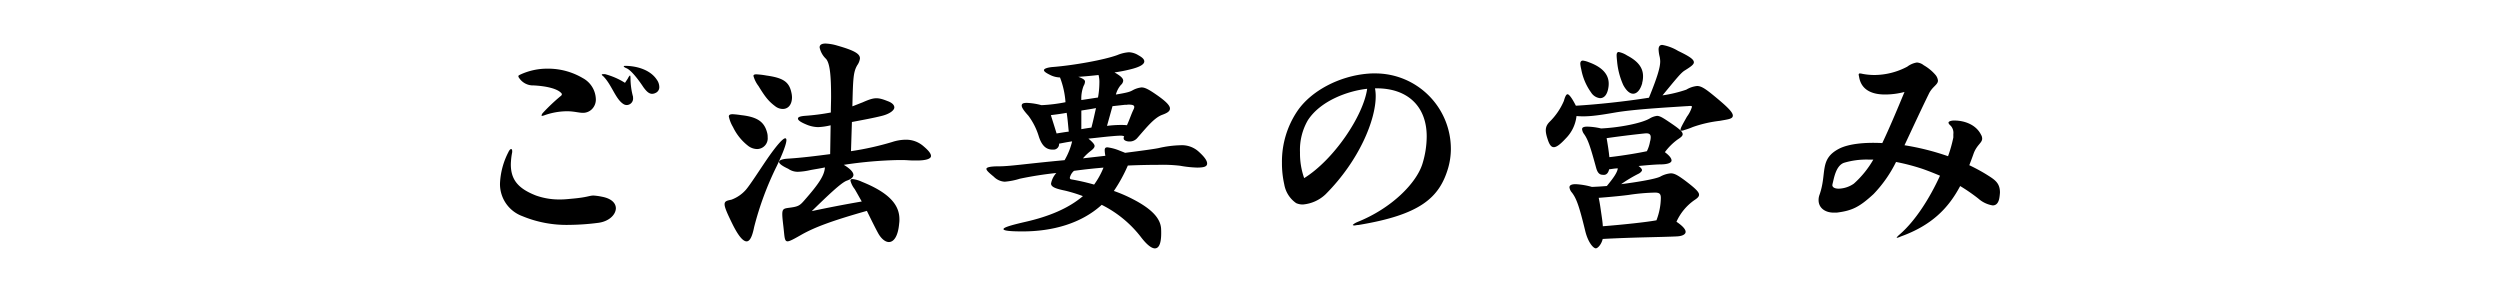
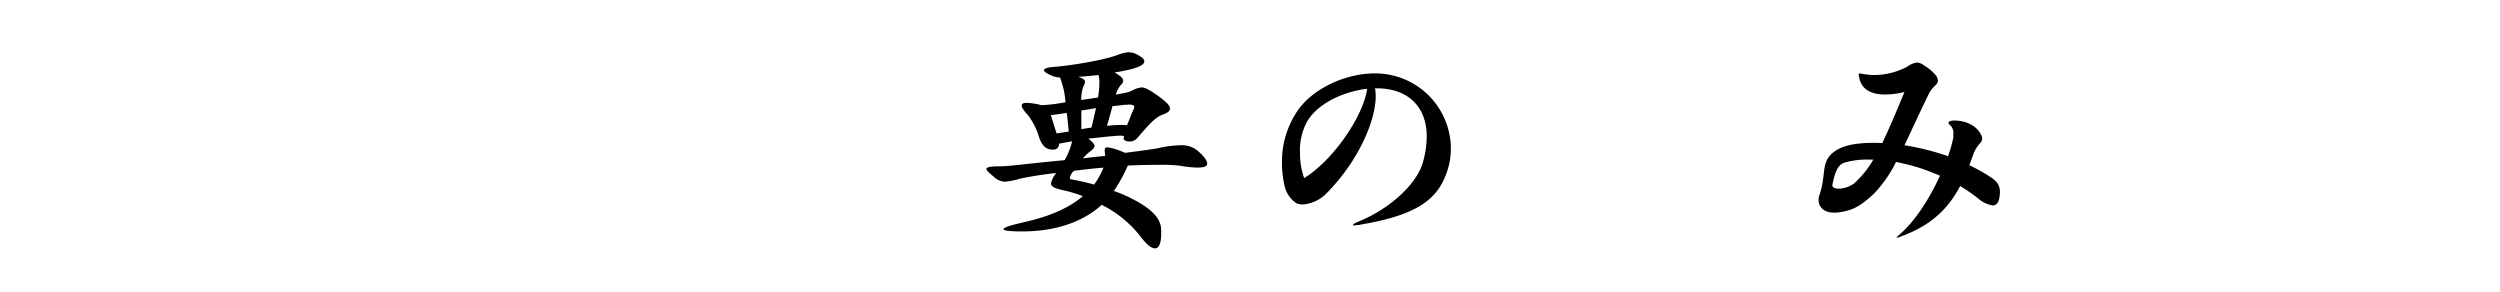
<svg xmlns="http://www.w3.org/2000/svg" viewBox="0 0 600 70">
  <title>アートボード 24</title>
  <g id="レイヤー_1" data-name="レイヤー 1">
-     <path d="M143.58,53.48a57.37,57.37,0,0,1-6.93.49,27.61,27.61,0,0,1-11.27-2.09A8.18,8.18,0,0,1,120,44,17.94,17.94,0,0,1,122,36.54c.22-.5.49-.77.66-.77s.27.16.27.55a1.51,1.51,0,0,1-.05.44,16.62,16.62,0,0,0-.28,2.69c0,3.74,1.82,5.83,6.05,7.48a16.63,16.63,0,0,0,5.89.94c1,0,1.92-.11,2.58-.17,3.9-.33,4.29-.77,5.33-.77a14,14,0,0,1,2,.28c2.37.44,3.36,1.59,3.36,2.8C147.76,51.55,146.16,53.15,143.58,53.48ZM142,26.26a3,3,0,0,1-2.09.82c-1,0-2.14-.38-3.85-.38a16.49,16.49,0,0,0-5.49,1,2.09,2.09,0,0,1-.44.11c-.11,0-.17-.05-.17-.11a1.59,1.59,0,0,1,.28-.55,45.09,45.09,0,0,1,4.29-4.07.66.66,0,0,0,.32-.44c0-.11-.05-.22-.22-.38-1-1-3.51-1.6-6.54-1.76a4,4,0,0,1-3.52-1.82.69.69,0,0,1-.16-.38c0-.17.11-.22.44-.39a15.24,15.24,0,0,1,6.54-1.43,16.34,16.34,0,0,1,8.47,2.26A5.94,5.94,0,0,1,143,23.73,3.25,3.25,0,0,1,142,26.26Zm8.47-1.05a1.51,1.51,0,0,1-.71-.16c-2-1.1-2.92-4.73-5-6.77-.22-.16-.33-.27-.33-.38s.27-.11.77-.11A17.41,17.41,0,0,1,150,19.88c.39-.61.61-.88.77-1.21s.39-.55.44-.55.11.22.11.66a17.27,17.27,0,0,0,.61,4.45v.22A1.56,1.56,0,0,1,150.45,25.21Zm6.77-2.86a2,2,0,0,1-.72.17c-.71,0-1.32-.5-2.14-1.65-.5-.77-2.7-4-4.07-4.51-.39-.17-.61-.33-.61-.44s.17-.11.44-.11h.28c3,.11,5.83,1.21,7.2,3.3a3.07,3.07,0,0,1,.61,1.7A1.5,1.5,0,0,1,157.22,22.35Z" />
-     <path d="M186.43,39.84A74.28,74.28,0,0,0,181,54.47c-.44,2.2-1,3.46-1.82,3.46s-1.92-1.21-3.35-4.07c-1.32-2.69-1.93-4.07-1.93-4.84s.61-.88,1.65-1.1A8.54,8.54,0,0,0,179,45.56c1.05-1.21,3.36-4.84,5.17-7.48,2.26-3.25,3.74-4.89,4.29-4.89.17,0,.28.16.28.43C188.74,34.45,188,36.54,186.43,39.84Zm-4.73-4.07a3.64,3.64,0,0,1-2.09-.72,12.57,12.57,0,0,1-3.69-4.56,8.22,8.22,0,0,1-1-2.53c0-.38.28-.55.94-.55a19.53,19.53,0,0,1,2,.22c4,.44,5.61,1.65,6.27,4.29a3.58,3.58,0,0,1,.11,1A2.57,2.57,0,0,1,181.7,35.77Zm6.16-9.62a3,3,0,0,1-1.82-.66c-1.54-1.16-2.36-2.15-4-4.84a7.06,7.06,0,0,1-1.21-2.42c0-.28.22-.39.71-.39a18.58,18.58,0,0,1,2.37.28c3.9.55,5.44,1.43,6,4a5.36,5.36,0,0,1,.17,1.27C190.06,25.1,189.18,26.15,187.86,26.15ZM220,38.52c-.6,0-1.32,0-2.14-.06-.66-.05-1.43-.05-2.2-.05a99.83,99.83,0,0,0-13.15,1.15c1.65,1,2.31,1.82,2.31,2.42s-.66,1.05-1.59,1.38c-1.38.49-4.73,3.74-8.41,7.31,3.85-.82,7.53-1.54,12-2.31-.72-1.26-1.32-2.36-1.71-3a5.38,5.38,0,0,1-1-2c0-.28.17-.39.5-.39a7.35,7.35,0,0,1,2.25.66c7,2.81,9,5.83,9,9a5.49,5.49,0,0,1-.06,1c-.27,3.14-1.32,4.46-2.47,4.46-.88,0-1.87-.83-2.59-2.15s-1.7-3.3-2.69-5.33c-8.75,2.47-12.59,4-15.51,5.61-1.92,1.1-3,1.7-3.52,1.7-.77,0-.71-1-1-3.52-.16-1.37-.27-2.31-.27-3,0-1.32.44-1.37,1.7-1.54,2.09-.27,2.48-.49,3.58-1.76,3.52-4,4.83-6,4.95-7.92-1.27.28-2.48.44-3.58.66a15.16,15.16,0,0,1-2.91.39,3.92,3.92,0,0,1-2.31-.72c-1.54-.71-2.2-1.26-2.2-1.65s.71-.66,1.87-.77c3.46-.21,7-.66,10.39-1.1l.11-6.92a15.16,15.16,0,0,1-3,.44,7.59,7.59,0,0,1-2.91-.66c-1.32-.55-1.93-1-1.93-1.38s.5-.55,1.54-.66A53.55,53.55,0,0,0,199.4,27c0-1.37.06-2.64.06-3.79,0-5-.27-8-1.21-9.08a5.18,5.18,0,0,1-1.54-2.75c0-.6.44-.93,1.43-.93a11.45,11.45,0,0,1,2.8.49c4.24,1.21,5.45,2,5.45,3.08a3.59,3.59,0,0,1-.66,1.65c-.94,1.65-1,3.14-1.16,9.85.77-.28,1.54-.61,2.42-.94,2.75-1.21,3.52-1.32,6-.33,1.1.39,1.65.94,1.65,1.54s-.94,1.49-2.92,2-4.67,1-7.26,1.49l-.22,7a69.57,69.57,0,0,0,9.85-2.19,10.76,10.76,0,0,1,3.3-.56,6.33,6.33,0,0,1,4.29,1.6c1.1.93,1.76,1.7,1.76,2.31S222.45,38.52,220,38.52Z" />
    <path d="M287.29,40.22a26.67,26.67,0,0,1-4.07-.44,35.82,35.82,0,0,0-5.06-.22c-2.36,0-5.06.06-7.48.17a36.88,36.88,0,0,1-3.35,6.1,34.83,34.83,0,0,1,4.62,2c4.78,2.48,6.54,4.73,6.71,7,.16,3.13-.33,4.78-1.49,4.78-.82,0-2-.93-3.41-2.8a27.28,27.28,0,0,0-9.35-7.65c-4.89,4.46-11.76,6.38-19,6.38-2.92,0-4.57-.16-4.57-.55s1.54-.88,5.06-1.7c5.89-1.32,10.56-3.3,14-6.22a36.08,36.08,0,0,0-4.29-1.32c-2.42-.49-3.36-.93-3.36-1.7a5.18,5.18,0,0,1,1.27-2.53,85.84,85.84,0,0,0-8.75,1.37,16.82,16.82,0,0,1-3.63.72,4,4,0,0,1-2.64-1.21c-1.15-.94-1.76-1.49-1.76-1.87s.94-.61,2.86-.61c2.86,0,5.94-.55,15.9-1.48a16.39,16.39,0,0,0,1.81-4.51c-1.21.17-2.25.39-3.13.55a1.33,1.33,0,0,1-1.27,1.43h-.27c-1.43,0-2.53-.77-3.3-3.08a16.15,16.15,0,0,0-2.53-5.06c-1-1.1-1.6-1.92-1.6-2.42s.39-.66,1.27-.66a15.64,15.64,0,0,1,3.46.55,37.8,37.8,0,0,0,5.78-.71,20.47,20.47,0,0,0-1.32-5.94,5.62,5.62,0,0,1-2.48-.66c-.88-.44-1.37-.77-1.37-1.1s.77-.66,2.36-.77c4.73-.39,12-1.65,15.29-2.86a8.65,8.65,0,0,1,2.75-.66,4.64,4.64,0,0,1,2.25.71c1,.55,1.43,1,1.43,1.49,0,.71-1.1,1.37-3.41,1.92a34.5,34.5,0,0,1-3.74.72c1.54.88,2.09,1.43,2.09,2a1.52,1.52,0,0,1-.55,1,5.84,5.84,0,0,0-1.21,2.31c3.08-.5,3.47-.72,4.07-1.05a5.71,5.71,0,0,1,2.09-.66c.83,0,1.76.5,3.58,1.76,2.31,1.6,3.24,2.59,3.24,3.3s-.71,1.1-1.92,1.54c-1.87.72-3.63,2.92-5.94,5.56a2.38,2.38,0,0,1-1.87.82c-.77,0-1.38-.33-1.38-.71V33c.06-.11.11-.16.11-.22s-.22-.22-.82-.22-1.32.06-2.58.17c-1.71.16-3.47.38-5.17.54,1,.83,1.48,1.38,1.48,1.76s-.33.72-.88,1.16A11.75,11.75,0,0,0,259.91,38l5.38-.61a7.85,7.85,0,0,1-.16-1.32c0-.49.16-.71.66-.71a11.47,11.47,0,0,1,2.86.77c.55.22,1,.38,1.37.55,3.85-.49,7.15-.94,8.09-1.15a25.7,25.7,0,0,1,5.17-.67,6,6,0,0,1,4.23,1.38c1.43,1.26,2.2,2.25,2.2,3S288.94,40.22,287.29,40.22ZM256,27.08c-1.21.22-2.47.39-3.79.55.33,1.1.77,2.42,1.37,4.4,1-.16,2-.33,2.92-.44C256.33,29.89,256.22,28.4,256,27.08ZM257.76,41a3.07,3.07,0,0,0-1,1.65.37.37,0,0,0,.28.39,52.74,52.74,0,0,1,5.55,1.26,19.05,19.05,0,0,0,2.25-4.07C262.82,40.39,260.29,40.66,257.76,41Zm5.89-23c-1.49.17-3.19.33-4.84.44,1.15.44,1.59.72,1.59,1.16a2.12,2.12,0,0,1-.33,1,8.36,8.36,0,0,0-.55,3.41l4-.61a20.3,20.3,0,0,0,.33-3.46A6.65,6.65,0,0,0,263.65,18Zm-4.13,8.58V31c.88-.16,1.65-.27,2.42-.38.44-1.65.77-3.25,1.1-4.68C261.72,26.2,260.46,26.37,259.52,26.53Zm11.05-1.43H270l-3,.33-1.32,4.73a26.85,26.85,0,0,1,3.19-.22,14.26,14.26,0,0,1,1.6.06c.66-1.43,1-2.59,1.59-3.8a1.45,1.45,0,0,0,.17-.6C272.17,25.21,271.78,25.1,270.57,25.1Z" />
    <path d="M347.57,40.28C345.48,47.43,340.92,51.55,326,54c-.39,0-.72.11-.94.11s-.39-.06-.39-.11.33-.39,1.11-.72C334,50,340,43.91,341.41,39.23a22.46,22.46,0,0,0,1-6.48c0-7.37-4.73-11.55-12-11.55H330a10,10,0,0,1,.17,1.92c0,5.56-3.85,15.29-12,23.48a9,9,0,0,1-5.5,2.48,3.9,3.9,0,0,1-1.59-.33,6.89,6.89,0,0,1-2.86-4.51,22.93,22.93,0,0,1-.55-5.17,21.66,21.66,0,0,1,3.63-12.32c3.3-4.95,10.17-8.52,17-9.07a16.58,16.58,0,0,1,1.7-.06,18.13,18.13,0,0,1,18.21,18.21A16.89,16.89,0,0,1,347.57,40.28ZM313.86,28.9A14.21,14.21,0,0,0,312,36.54,17.9,17.9,0,0,0,313,42.75c7.09-4.4,14.19-14.9,15.12-21.44C323.54,21.8,316.89,24.17,313.86,28.9Z" />
-     <path d="M412.75,29a29.68,29.68,0,0,0-6.49,1.49,15.68,15.68,0,0,1-2,.71,2,2,0,0,1-.66.17c-.17,0-.28-.06-.28-.22,0-.44.56-1.38,1.54-3.14a7.74,7.74,0,0,0,1.21-2.36c0-.17-.11-.22-.44-.22s-.49.05-.88.05c-4.17.28-12.48.72-17.21,1.54-4.4.77-6.76,1.05-9.18.83a9,9,0,0,1-2.59,5.39c-1.32,1.43-2.2,2.08-2.86,2.08s-1.1-.71-1.48-1.92c-.72-2.14-.55-3.13.49-4.18a15.62,15.62,0,0,0,3.41-5c.28-1,.55-1.6.88-1.6s1,.77,2,2.75c4.78-.27,11.82-1,17.54-1.92,2.09-5.12,2.7-7.32,2.7-8.75a6.63,6.63,0,0,0-.11-1,8.8,8.8,0,0,1-.28-1.82c0-.71.28-1.1.88-1.1a11,11,0,0,1,3.79,1.43c2.64,1.27,3.8,2,3.8,2.75,0,.55-.83,1.1-2.15,1.93-.93.55-1.92,1.81-5.38,6a31.57,31.57,0,0,0,5.71-1.37,6.2,6.2,0,0,1,2.59-.88c1,0,2,.66,4.07,2.36,3.08,2.53,4.51,3.91,4.51,4.73S414.84,28.62,412.75,29ZM406.7,48a12.68,12.68,0,0,0-4.35,5.22c1.49,1,2.2,1.82,2.2,2.42s-.77,1.05-2.2,1.1c-3.35.17-10.77.22-17.7.61-.33,1.37-1.21,2.25-1.65,2.25-.61,0-1.87-1.43-2.53-4.12-1.49-6.16-2.15-7.87-3.19-9.24a2.37,2.37,0,0,1-.61-1.27c0-.49.44-.77,1.49-.77a17.65,17.65,0,0,1,3.9.66c1.16-.05,2.31-.11,3.58-.22,1.65-2,2.47-3.19,2.64-4.23-.77,0-1.43.16-2.09.22-.22,1-.72,1.26-1.05,1.32a1.63,1.63,0,0,1-.49,0c-.77,0-1.27-.49-1.6-1.76-1.48-5.44-2-6.76-2.86-8A2.33,2.33,0,0,1,379.7,31c0-.39.33-.61,1.26-.61a15.82,15.82,0,0,1,3.3.44c4.57-.22,9.68-1.26,11.61-2.36a4.52,4.52,0,0,1,1.81-.66c.66,0,1.38.44,2.7,1.32,2.47,1.65,3.46,2.42,3.46,3.08,0,.44-.44.76-1.27,1.31a14.27,14.27,0,0,0-3,3c1.1.82,1.6,1.48,1.6,2s-.82.88-2.31.93c-1.26,0-3.35.17-5.61.39.61.44.83.77.83,1s-.39.66-.88.88a33.45,33.45,0,0,0-4.13,2.48c4.29-.55,8.36-1.27,9.41-1.82A6.22,6.22,0,0,1,401,41.6c.88,0,1.71.49,3.3,1.65,2.48,1.87,3.47,2.8,3.47,3.46C407.8,47.15,407.41,47.54,406.7,48ZM386,21.09c-.27,1.65-1,2.47-2,2.47a2.92,2.92,0,0,1-2.14-1.37,13.78,13.78,0,0,1-2.37-5.61,7.68,7.68,0,0,1-.22-1.27c0-.49.22-.77.61-.77a5.65,5.65,0,0,1,1.43.39c3.46,1.26,4.78,3.08,4.78,5.17A5.56,5.56,0,0,1,386,21.09Zm11.33,25.13a48.31,48.31,0,0,0-6.38.55c-1.1.16-4.29.49-7.26.71.28,1.27.44,2.53.61,3.69s.33,2.2.38,3.13c4.84-.38,10.62-1,12.87-1.43a15.89,15.89,0,0,0,.83-3,15,15,0,0,0,.22-2.31C398.62,46.49,398.23,46.27,397.35,46.22ZM395.15,32H395c-1.21.11-5.67.61-9.41,1.16.28,1.59.5,3,.66,4.56,3.41-.39,7-1,9-1.43A8.13,8.13,0,0,0,396,34a3.79,3.79,0,0,0,.17-1C396.2,32.31,395.87,32,395.15,32Zm-1-12.1c-.44,1.65-1.27,2.59-2.2,2.59-.77,0-1.6-.66-2.37-2.09a17.63,17.63,0,0,1-1.48-5.67c-.06-.6-.11-1.1-.11-1.48s.11-.77.49-.77a5.68,5.68,0,0,1,2,.82c2.53,1.32,3.85,2.86,3.85,5A5.74,5.74,0,0,1,394.11,19.93Z" />
    <path d="M479.85,47.48c-.22,1.32-.83,1.82-1.6,1.82a6.82,6.82,0,0,1-3.46-1.65,42.94,42.94,0,0,0-4.35-3c-2.85,5.39-6.92,9.46-14.24,12.1a3.63,3.63,0,0,1-.93.33c-.06,0-.06,0-.06-.06s.22-.33.66-.71c3.85-3.3,7.32-8.86,9.73-14.14-1.42-.6-2.8-1.15-4.23-1.65a50.49,50.49,0,0,0-6.32-1.65,30.73,30.73,0,0,1-5.39,7.7c-3.41,3.14-5.17,4-8.86,4.46-.22,0-.44,0-.71,0-2.09,0-3.63-1.15-3.63-3a3.51,3.51,0,0,1,.22-1.27c1.87-5.28-.17-8.58,4.78-11.11,2.2-1.09,5.89-1.54,10.29-1.31,1.7-3.58,3.46-7.76,5.33-12.27a18.45,18.45,0,0,1-4.67.61c-3.41,0-5.72-1.27-6.22-4.18-.05-.28-.11-.5-.11-.61s.11-.27.28-.27a3.71,3.71,0,0,1,.66.11,15.55,15.55,0,0,0,2.8.27,17,17,0,0,0,7.92-2,5.2,5.2,0,0,1,2.31-1,2.94,2.94,0,0,1,1.65.66,10.79,10.79,0,0,1,2.81,2.31,2.53,2.53,0,0,1,.6,1.38c0,1-1.37,1.43-2.2,3.19-2.2,4.51-4.12,8.69-5.83,12.32a60.13,60.13,0,0,1,10.45,2.63A31.79,31.79,0,0,0,468.8,33V32.2a2.53,2.53,0,0,0-.61-2c-.33-.28-.55-.55-.55-.77s.38-.44,1.1-.5h.38c2.09,0,5.06.83,6.33,3.41a1.76,1.76,0,0,1,.27.93c0,1.05-1.32,1.49-2.09,3.69-.33.94-.66,1.81-1,2.69a44,44,0,0,1,4,2.15c2,1.26,3.36,2,3.36,4.4A12,12,0,0,1,479.85,47.48ZM448.39,38.3a18.83,18.83,0,0,0-5.83.77c-2,.71-2.42,3.85-2.75,5.06a2.24,2.24,0,0,1-.05.27c0,.61.66.88,1.54.88a6.65,6.65,0,0,0,3.63-1.21,23.18,23.18,0,0,0,4.67-5.77Z" />
  </g>
</svg>